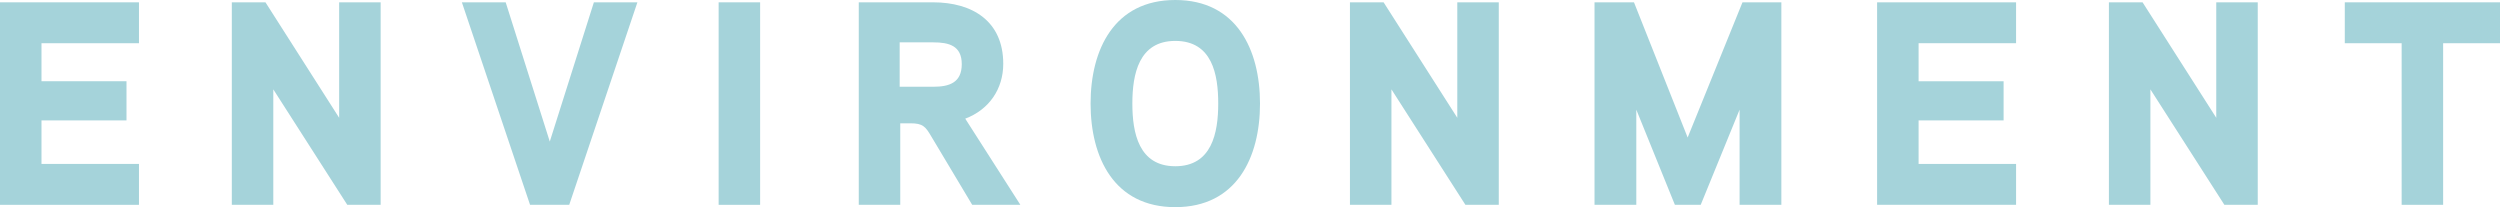
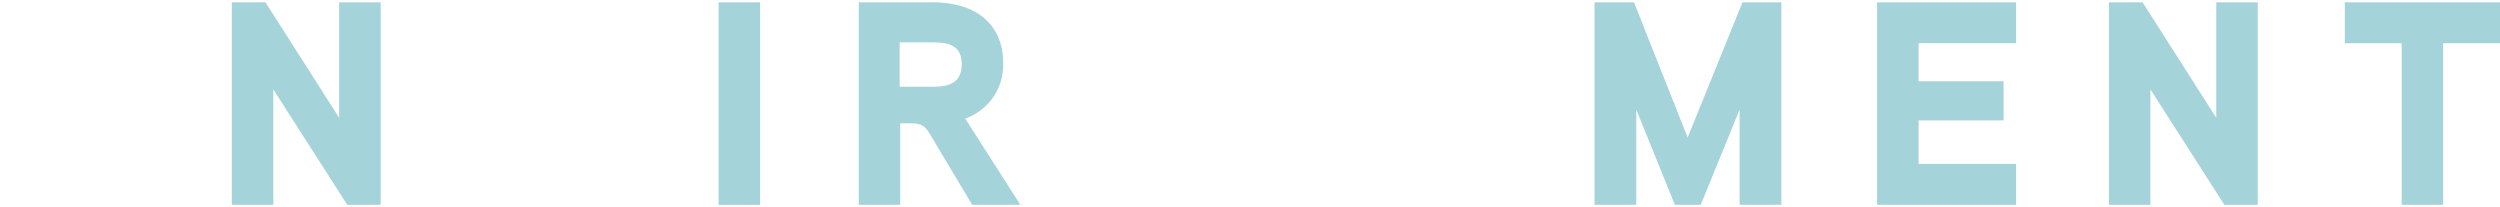
<svg xmlns="http://www.w3.org/2000/svg" id="_レイヤー_2" data-name="レイヤー 2" viewBox="0 0 430.85 35.7">
  <defs>
    <style>
      .cls-1 {
        fill: #a5d3da;
      }
    </style>
  </defs>
  <g id="_レイヤー_1-2" data-name="レイヤー 1">
    <g>
-       <path class="cls-1" d="M23.95,35.3H0V.4H23.95V7.45H7.15v6.55h14.65v6.75H7.15v7.5H23.95v7.05Z" />
      <path class="cls-1" d="M65.6,35.3h-5.75l-12.75-19.9v19.9h-7.15V.4h5.8l12.7,19.9V.4h7.15V35.3Z" />
-       <path class="cls-1" d="M109.85,.4l-11.75,34.9h-6.75L79.6,.4h7.55l7.6,24L102.35,.4h7.5Z" />
      <path class="cls-1" d="M131,35.3h-7.15V.4h7.15V35.3Z" />
      <path class="cls-1" d="M175.85,35.3h-8.3l-7-11.7c-1.05-1.8-1.5-2.35-3.65-2.35h-1.75v14.05h-7.15V.4h12.8c6.8,0,12.1,3.25,12.1,10.6,0,4.35-2.45,7.9-6.55,9.45l9.5,14.85Zm-15-28h-5.8v7.65h5.8c2.75,0,4.9-.7,4.9-3.9s-2.25-3.75-4.9-3.75Z" />
-       <path class="cls-1" d="M202.55,35.7c-10.55,0-14.6-8.55-14.6-17.85S192,0,202.55,0s14.6,8.55,14.6,17.85-4.05,17.85-14.6,17.85Zm0-28.65c-6.3,0-7.4,5.75-7.4,10.8s1.1,10.8,7.4,10.8,7.4-5.75,7.4-10.8-1.05-10.8-7.4-10.8Z" />
-       <path class="cls-1" d="M258.3,35.3h-5.75l-12.75-19.9v19.9h-7.15V.4h5.8l12.7,19.9V.4h7.15V35.3Z" />
      <path class="cls-1" d="M307,35.3h-7.2V18.9l-6.7,16.4h-4.45l-6.65-16.4v16.4h-7.2V.4h6.8l9.25,23.3L300.3,.4h6.7V35.3Z" />
      <path class="cls-1" d="M347.45,35.3h-23.95V.4h23.95V7.45h-16.8v6.55h14.65v6.75h-14.65v7.5h16.8v7.05Z" />
      <path class="cls-1" d="M389.1,35.3h-5.75l-12.75-19.9v19.9h-7.15V.4h5.8l12.7,19.9V.4h7.15V35.3Z" />
      <path class="cls-1" d="M430.85,7.45h-9.8v27.85h-7.15V7.45h-9.8V.4h26.75V7.45Z" />
    </g>
  </g>
</svg>